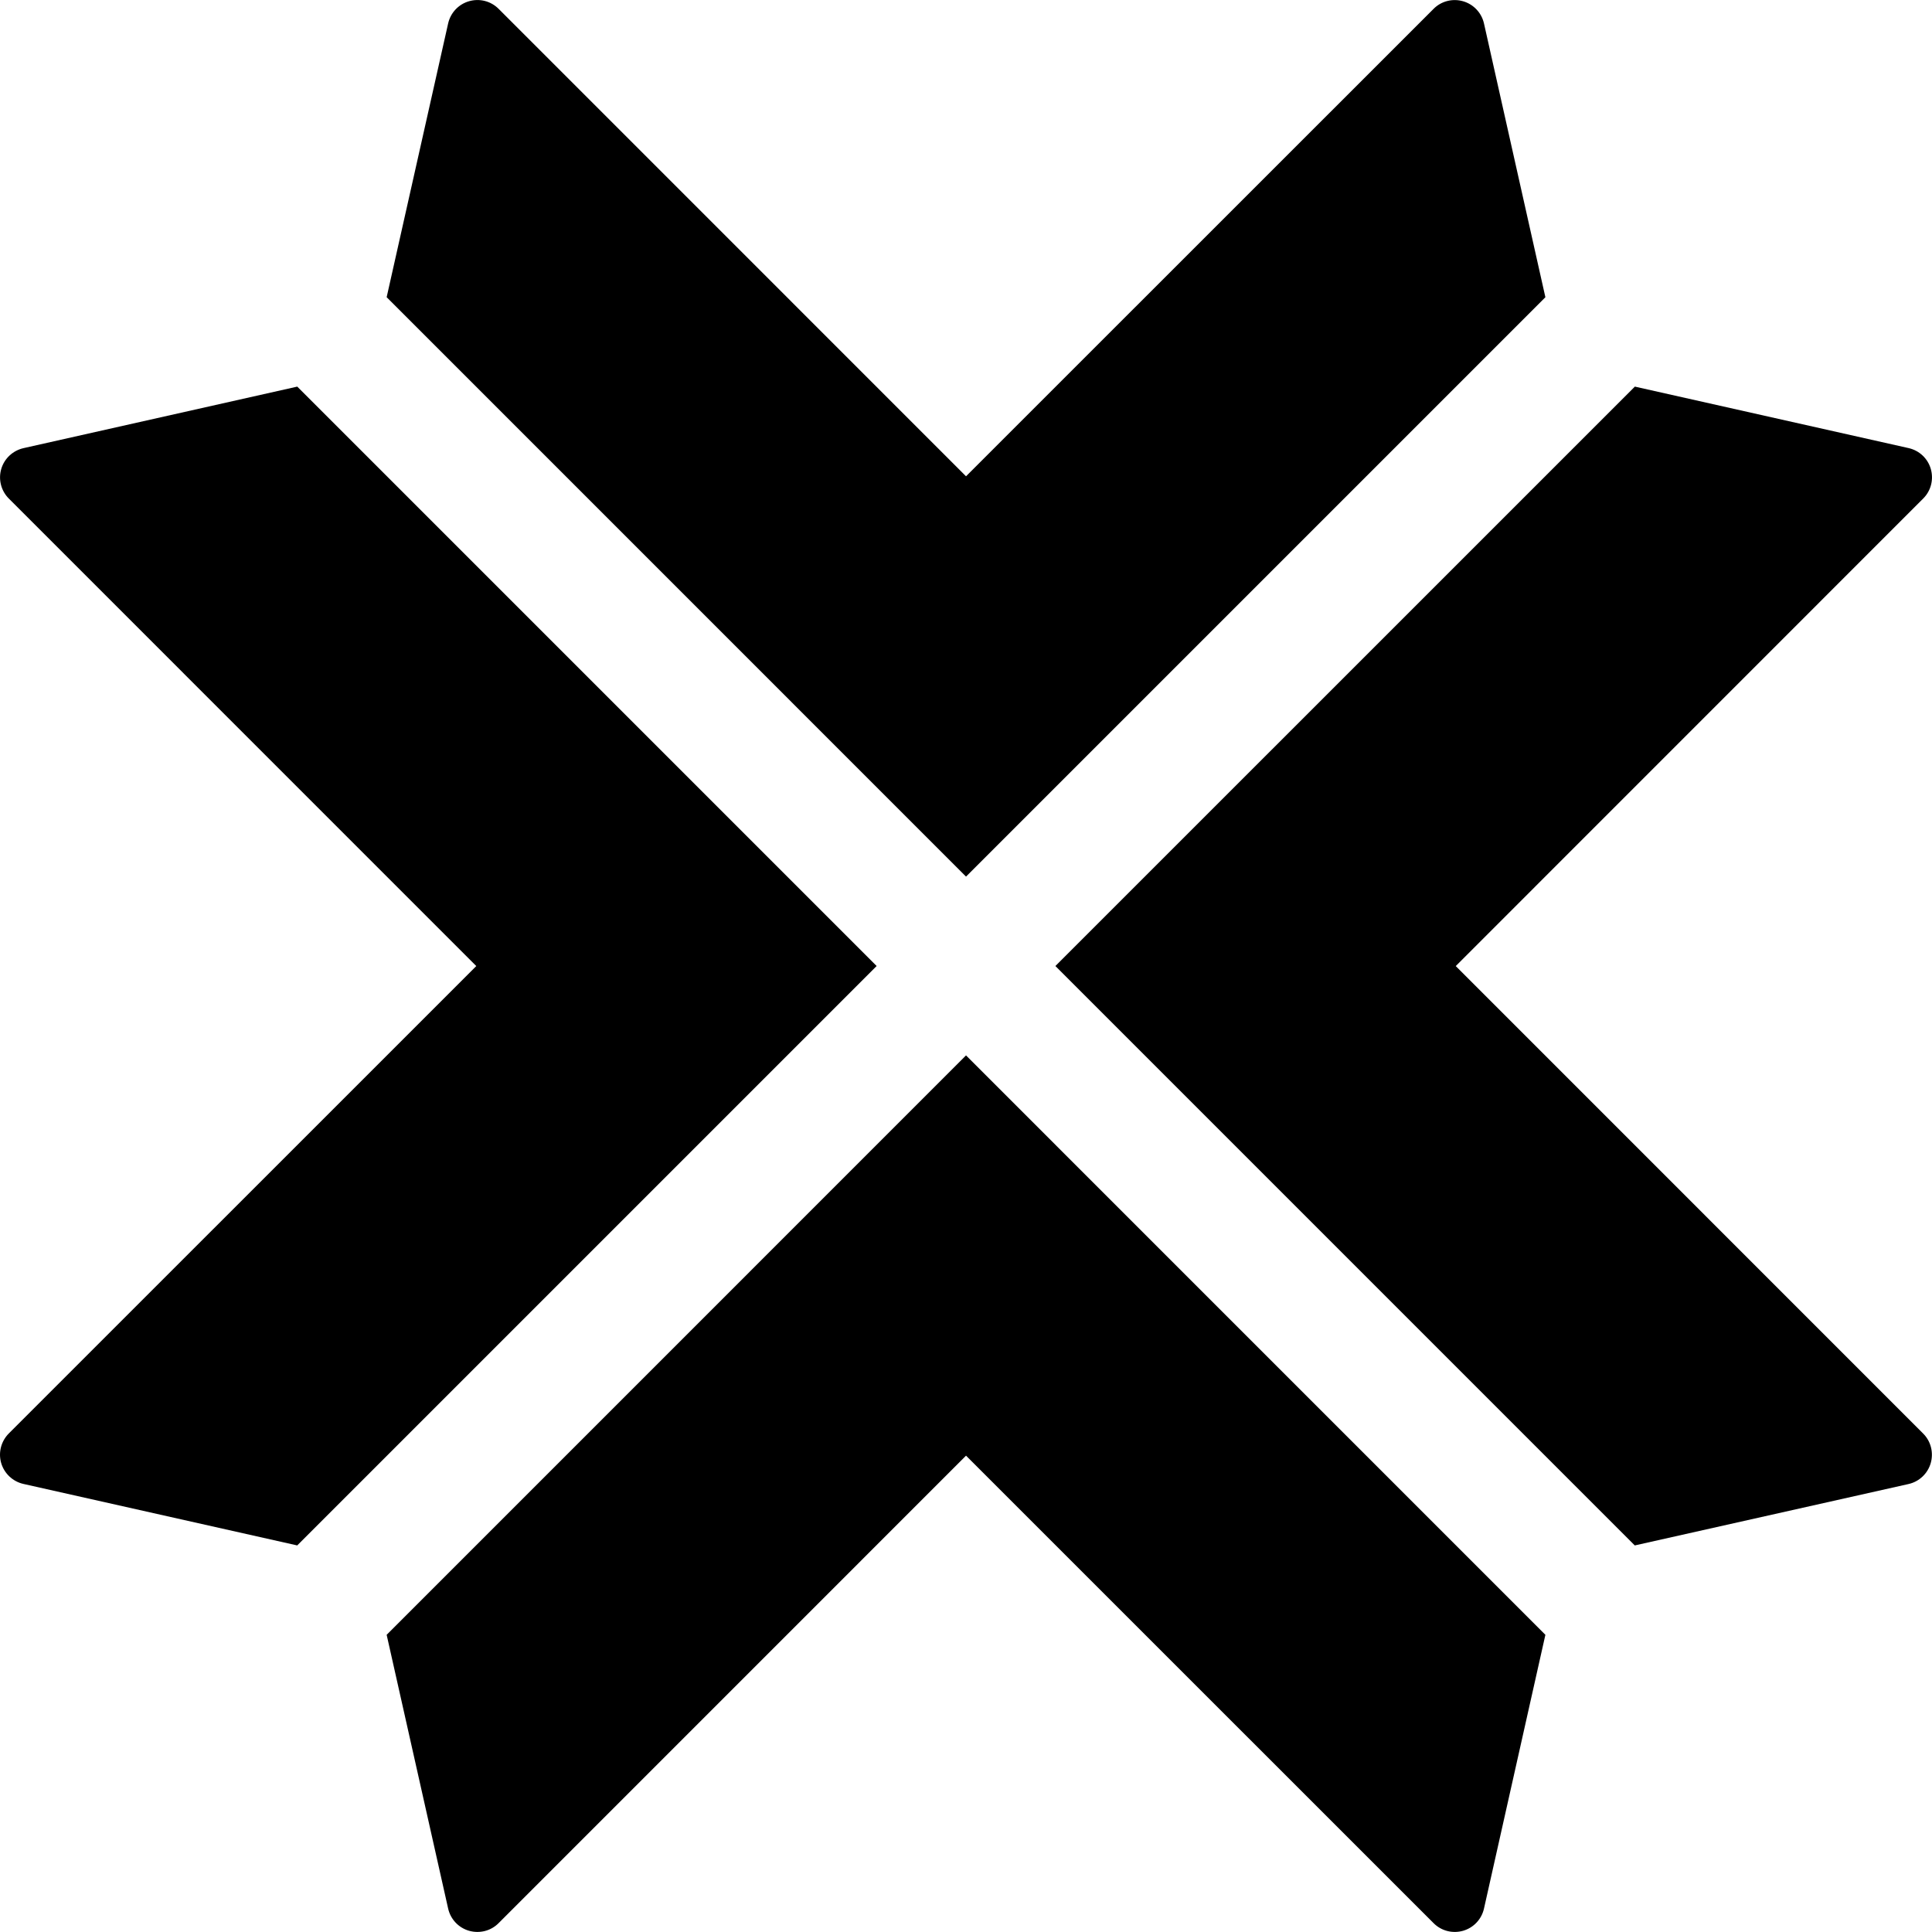
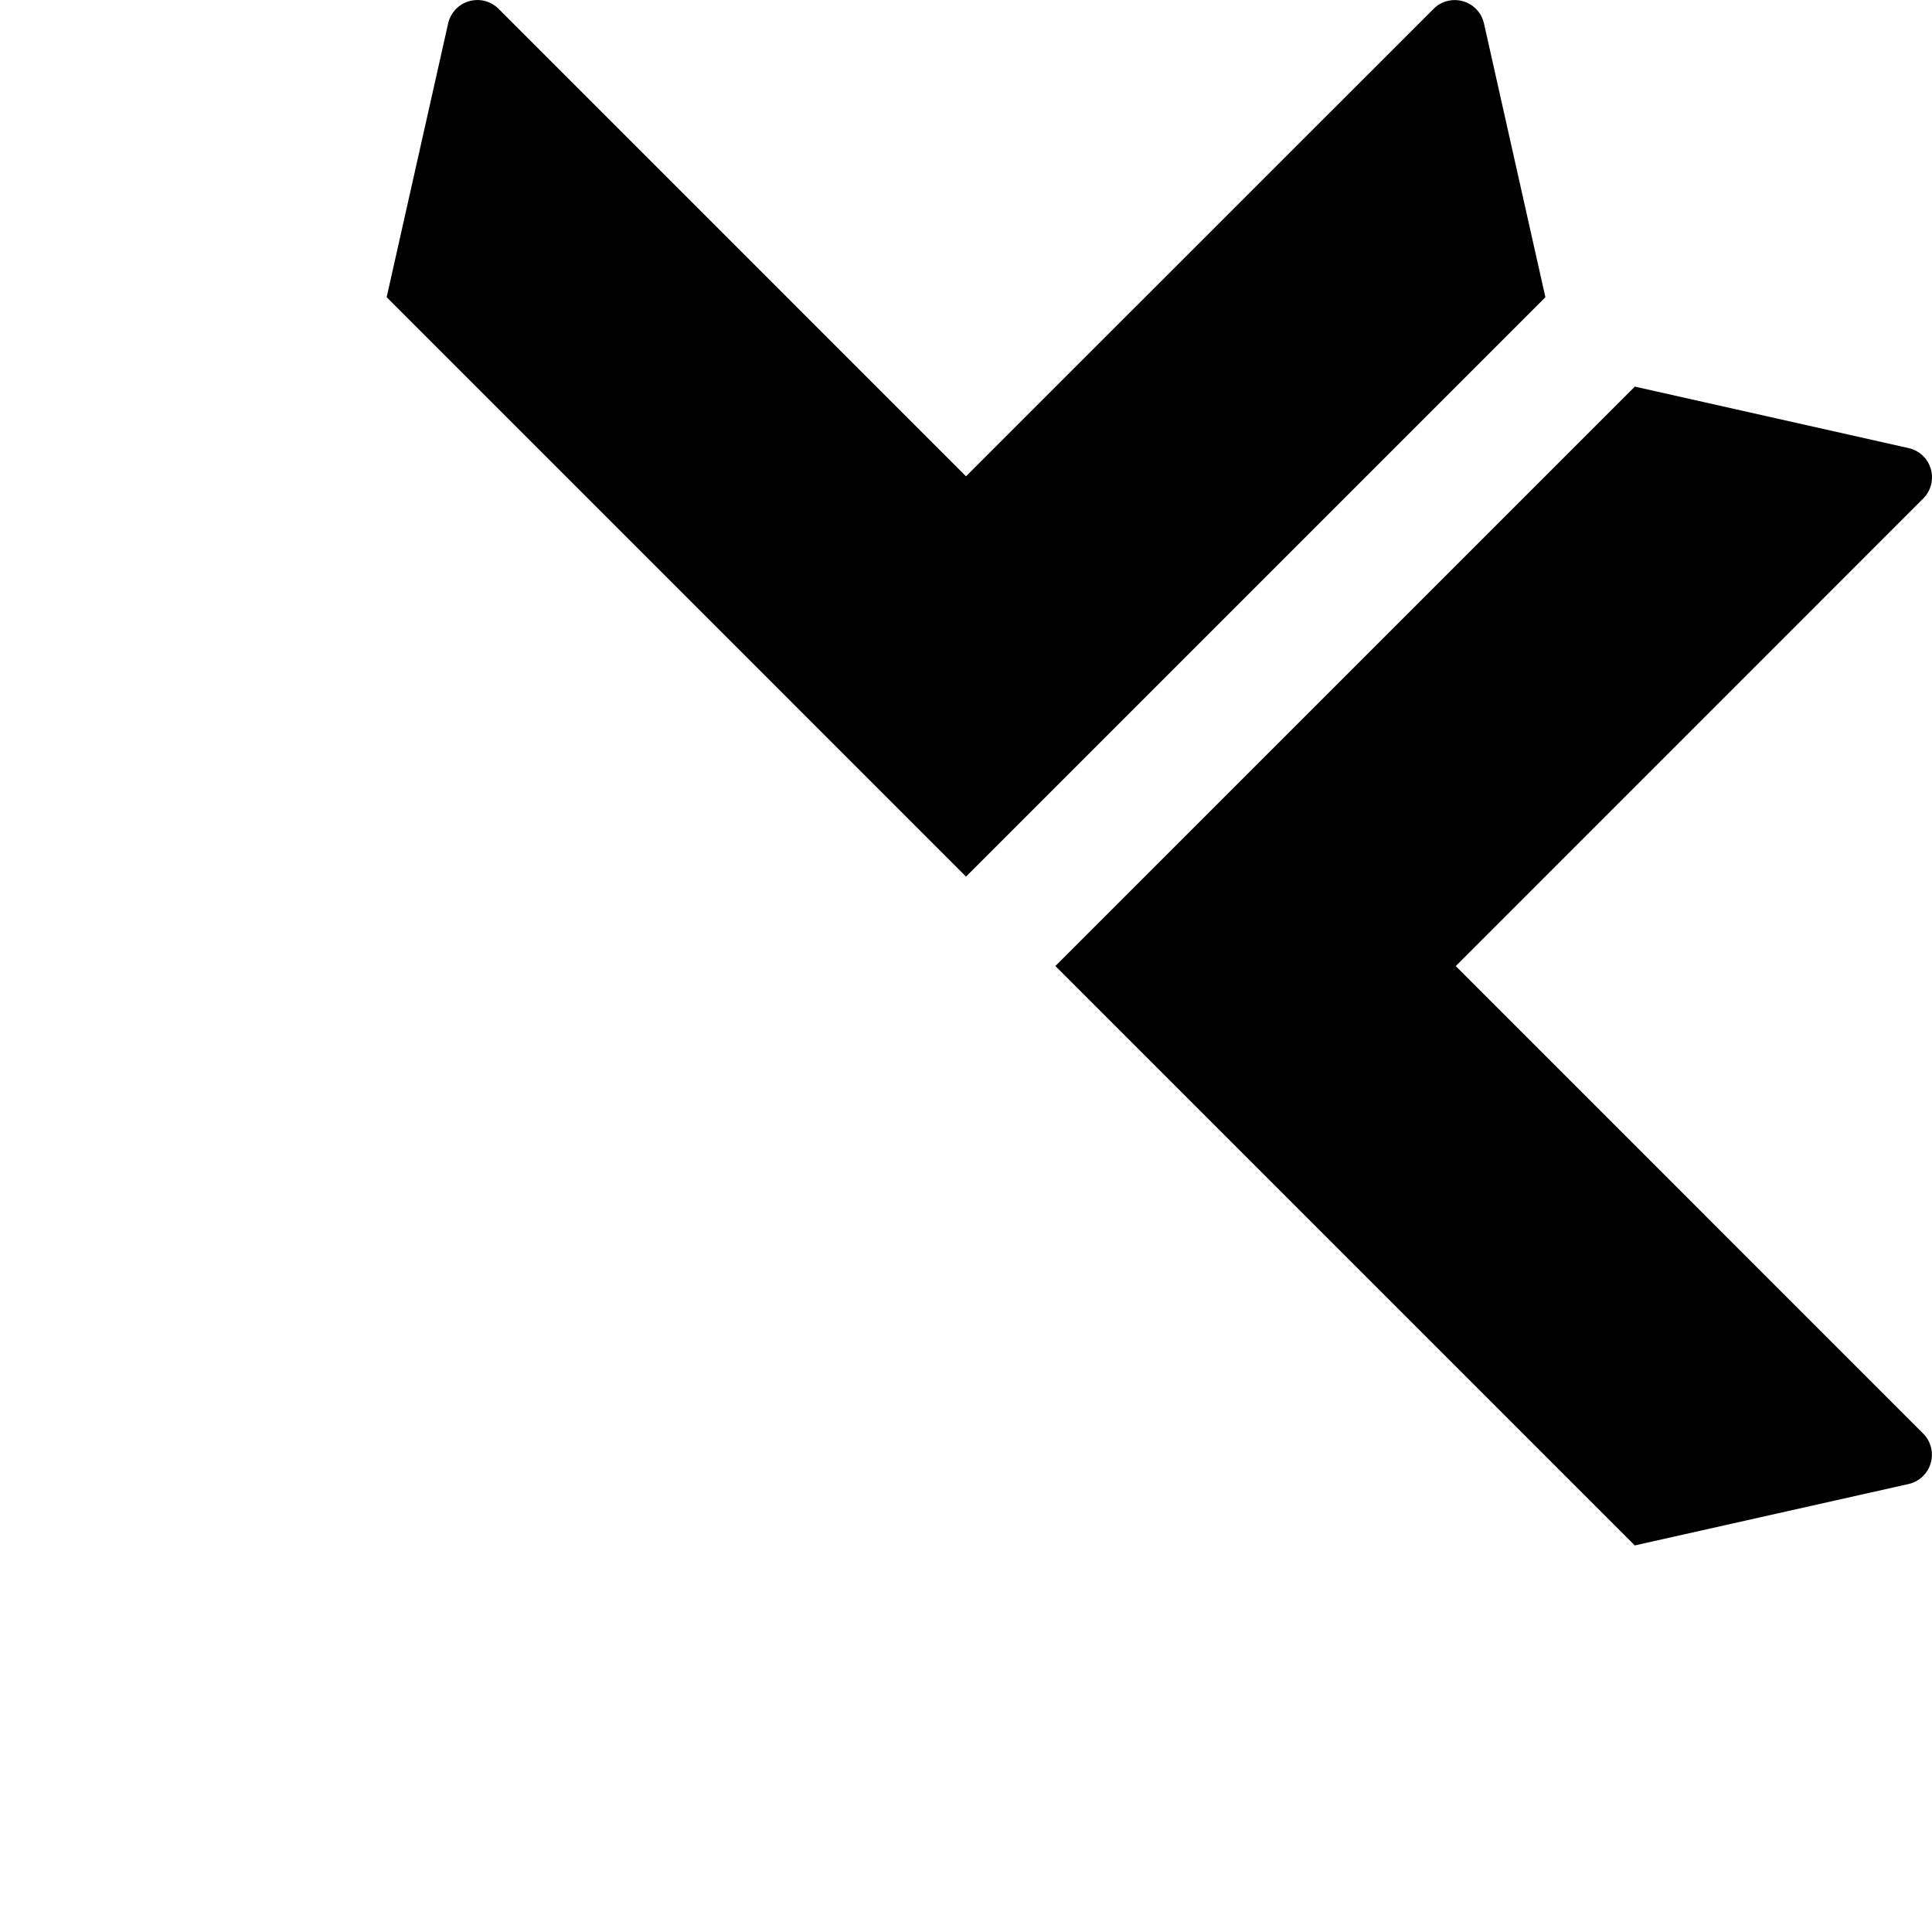
<svg xmlns="http://www.w3.org/2000/svg" version="1.1" id="Capa_1" x="0px" y="0px" width="45.845px" height="45.845px" viewBox="0 0 45.845 45.845" style="enable-background:new 0 0 45.845 45.845;" xml:space="preserve">
  <g>
    <g>
-       <path d="M9.175,38.793l1.459,6.496c0.057,0.253,0.246,0.455,0.496,0.527c0.25,0.071,0.518,0.004,0.701-0.181l11.092-11.093    l11.095,11.093c0.184,0.185,0.452,0.252,0.7,0.181c0.25-0.072,0.439-0.274,0.496-0.527l1.457-6.496L22.923,25.044L9.175,38.793z" />
      <path d="M34.544,22.924l11.092-11.094c0.185-0.184,0.252-0.452,0.181-0.701c-0.072-0.25-0.273-0.439-0.527-0.496l-6.496-1.459    L25.044,22.923l13.748,13.749l6.496-1.457c0.254-0.057,0.455-0.248,0.527-0.497c0.071-0.249,0.004-0.519-0.181-0.702    L34.544,22.924z" />
-       <path d="M7.054,9.174l-6.496,1.46c-0.254,0.058-0.457,0.247-0.529,0.497c-0.072,0.249-0.002,0.518,0.182,0.701l11.091,11.092    L0.21,34.014c-0.184,0.185-0.254,0.453-0.182,0.703c0.073,0.248,0.275,0.439,0.529,0.496l6.496,1.459l13.749-13.749L7.054,9.174z" />
      <path d="M36.671,7.053l-1.457-6.496c-0.057-0.252-0.246-0.455-0.496-0.527c-0.248-0.072-0.518-0.004-0.7,0.18L22.923,11.302    L11.831,0.209c-0.184-0.184-0.451-0.252-0.701-0.18s-0.439,0.274-0.496,0.527L9.175,7.052l13.748,13.749L36.671,7.053z" />
    </g>
  </g>
  <g>
</g>
  <g>
</g>
  <g>
</g>
  <g>
</g>
  <g>
</g>
  <g>
</g>
  <g>
</g>
  <g>
</g>
  <g>
</g>
  <g>
</g>
  <g>
</g>
  <g>
</g>
  <g>
</g>
  <g>
</g>
  <g>
</g>
</svg>